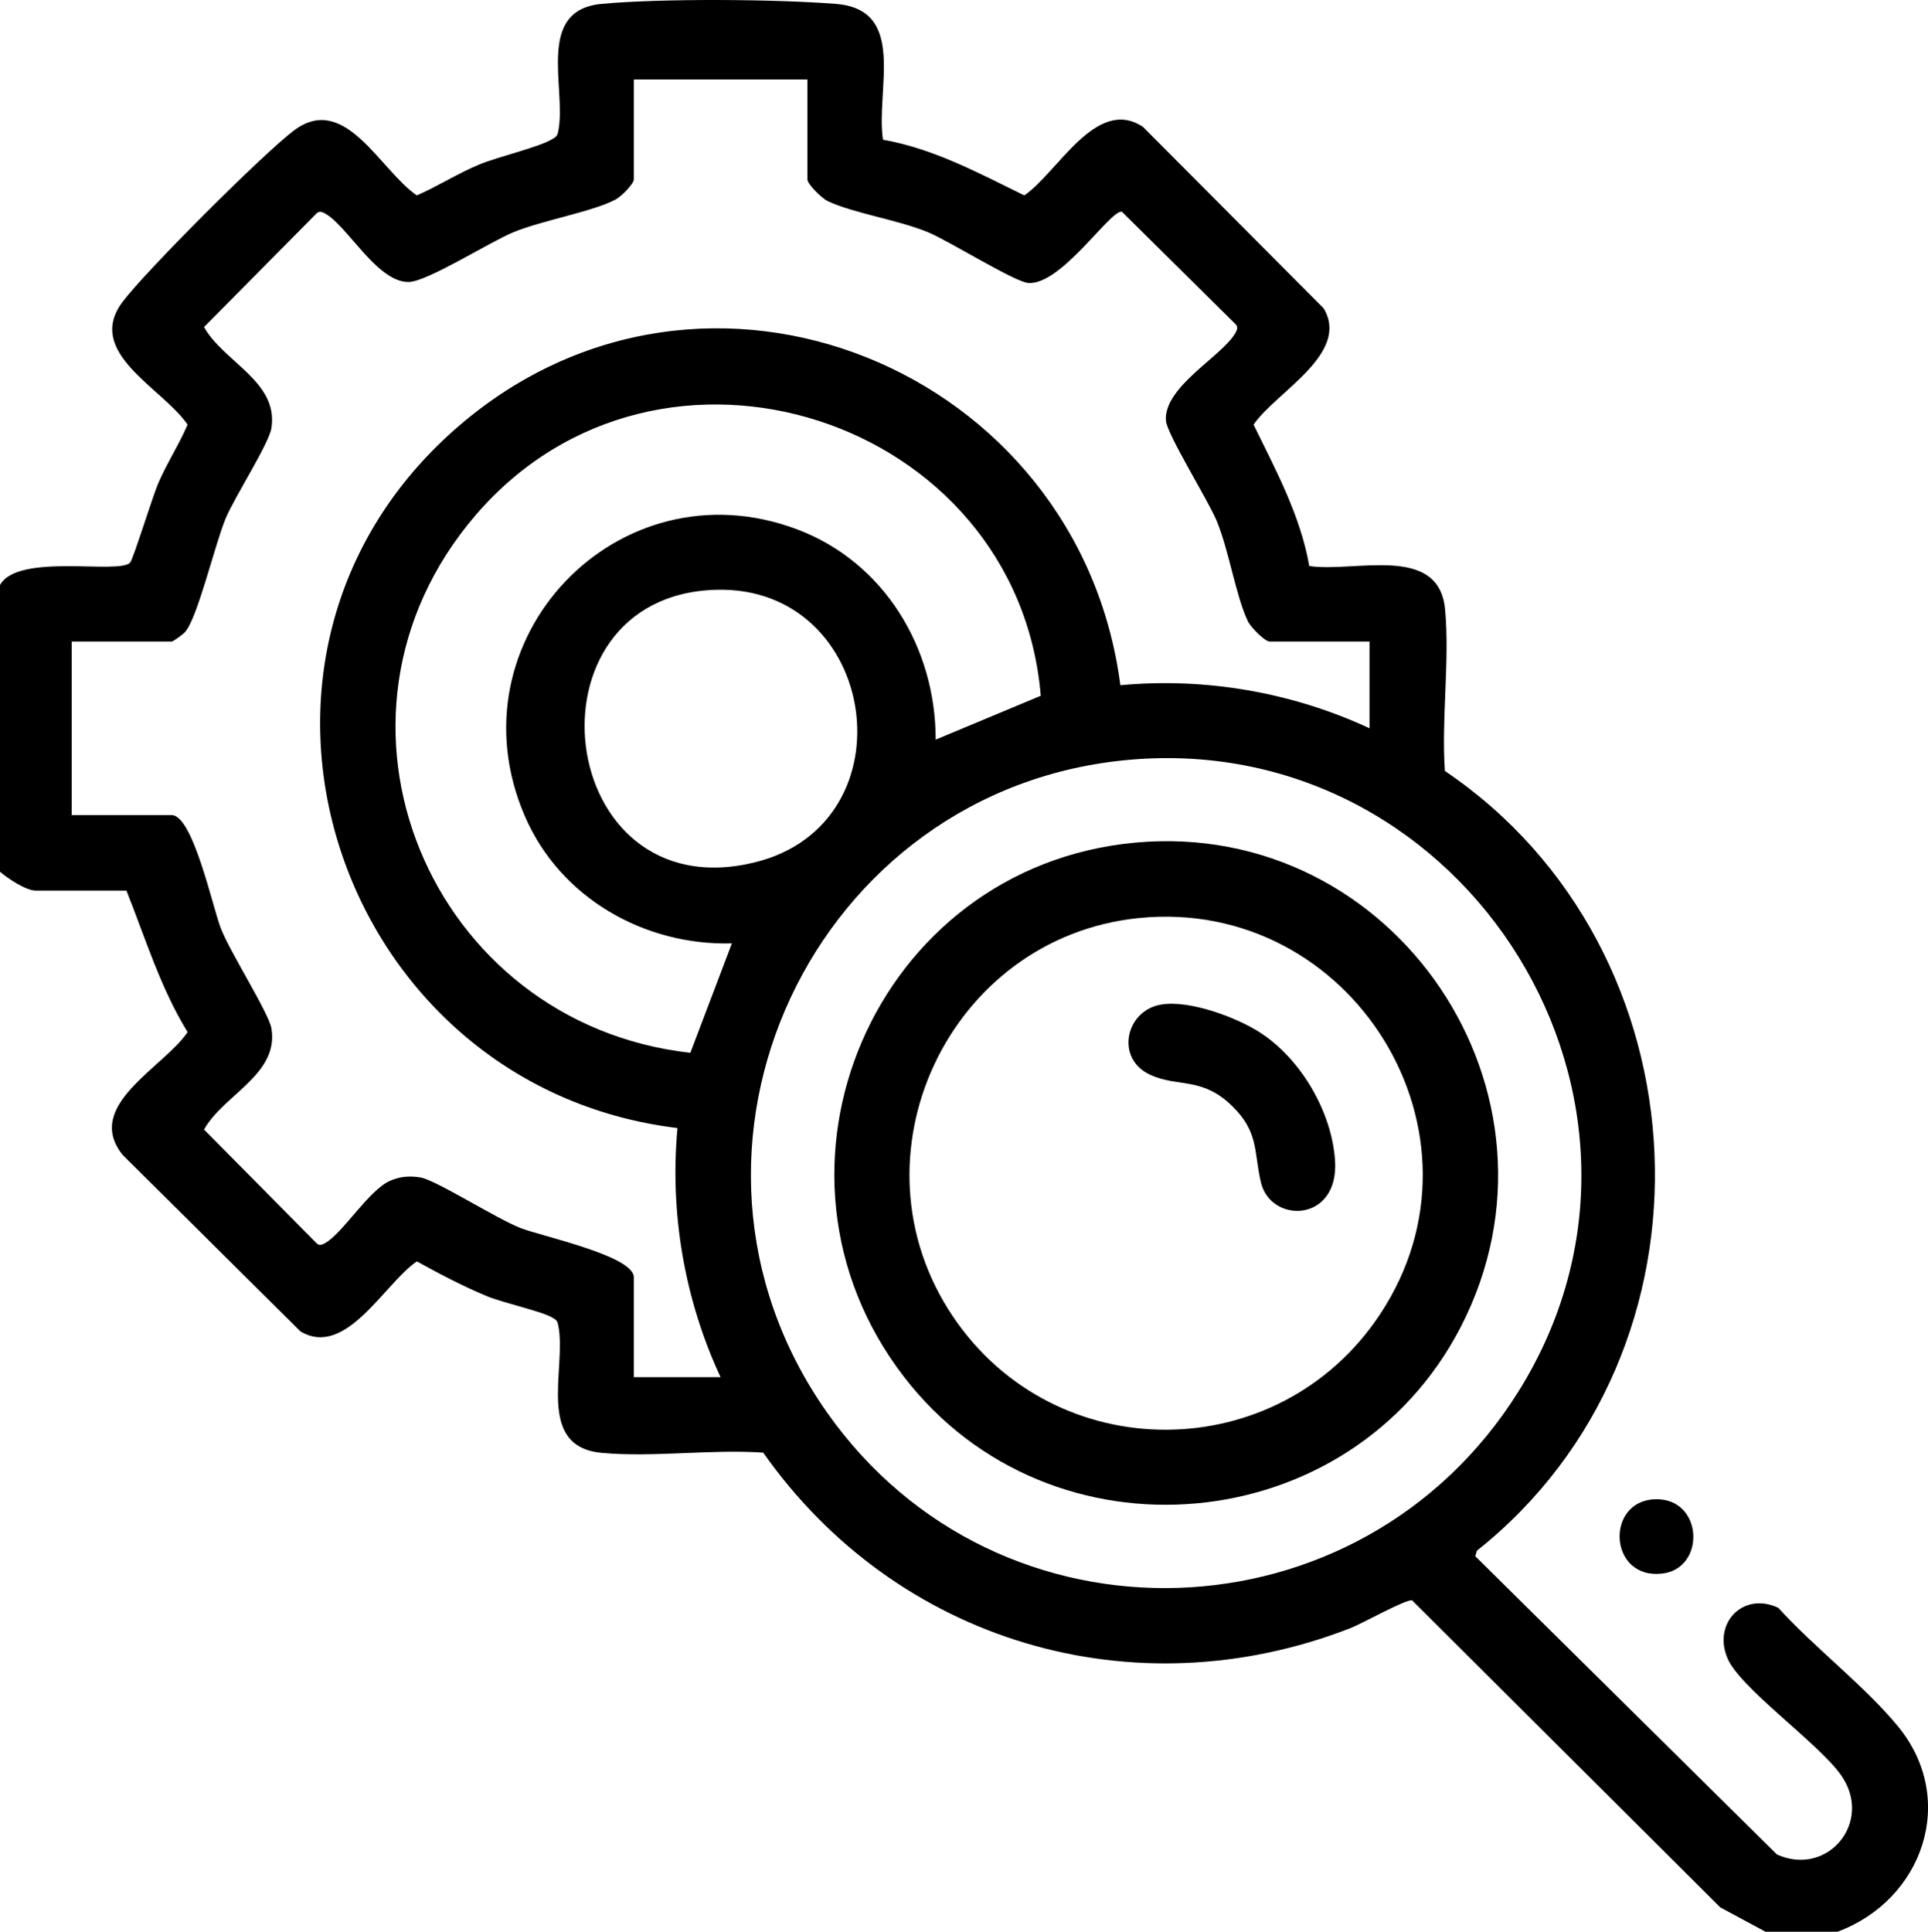
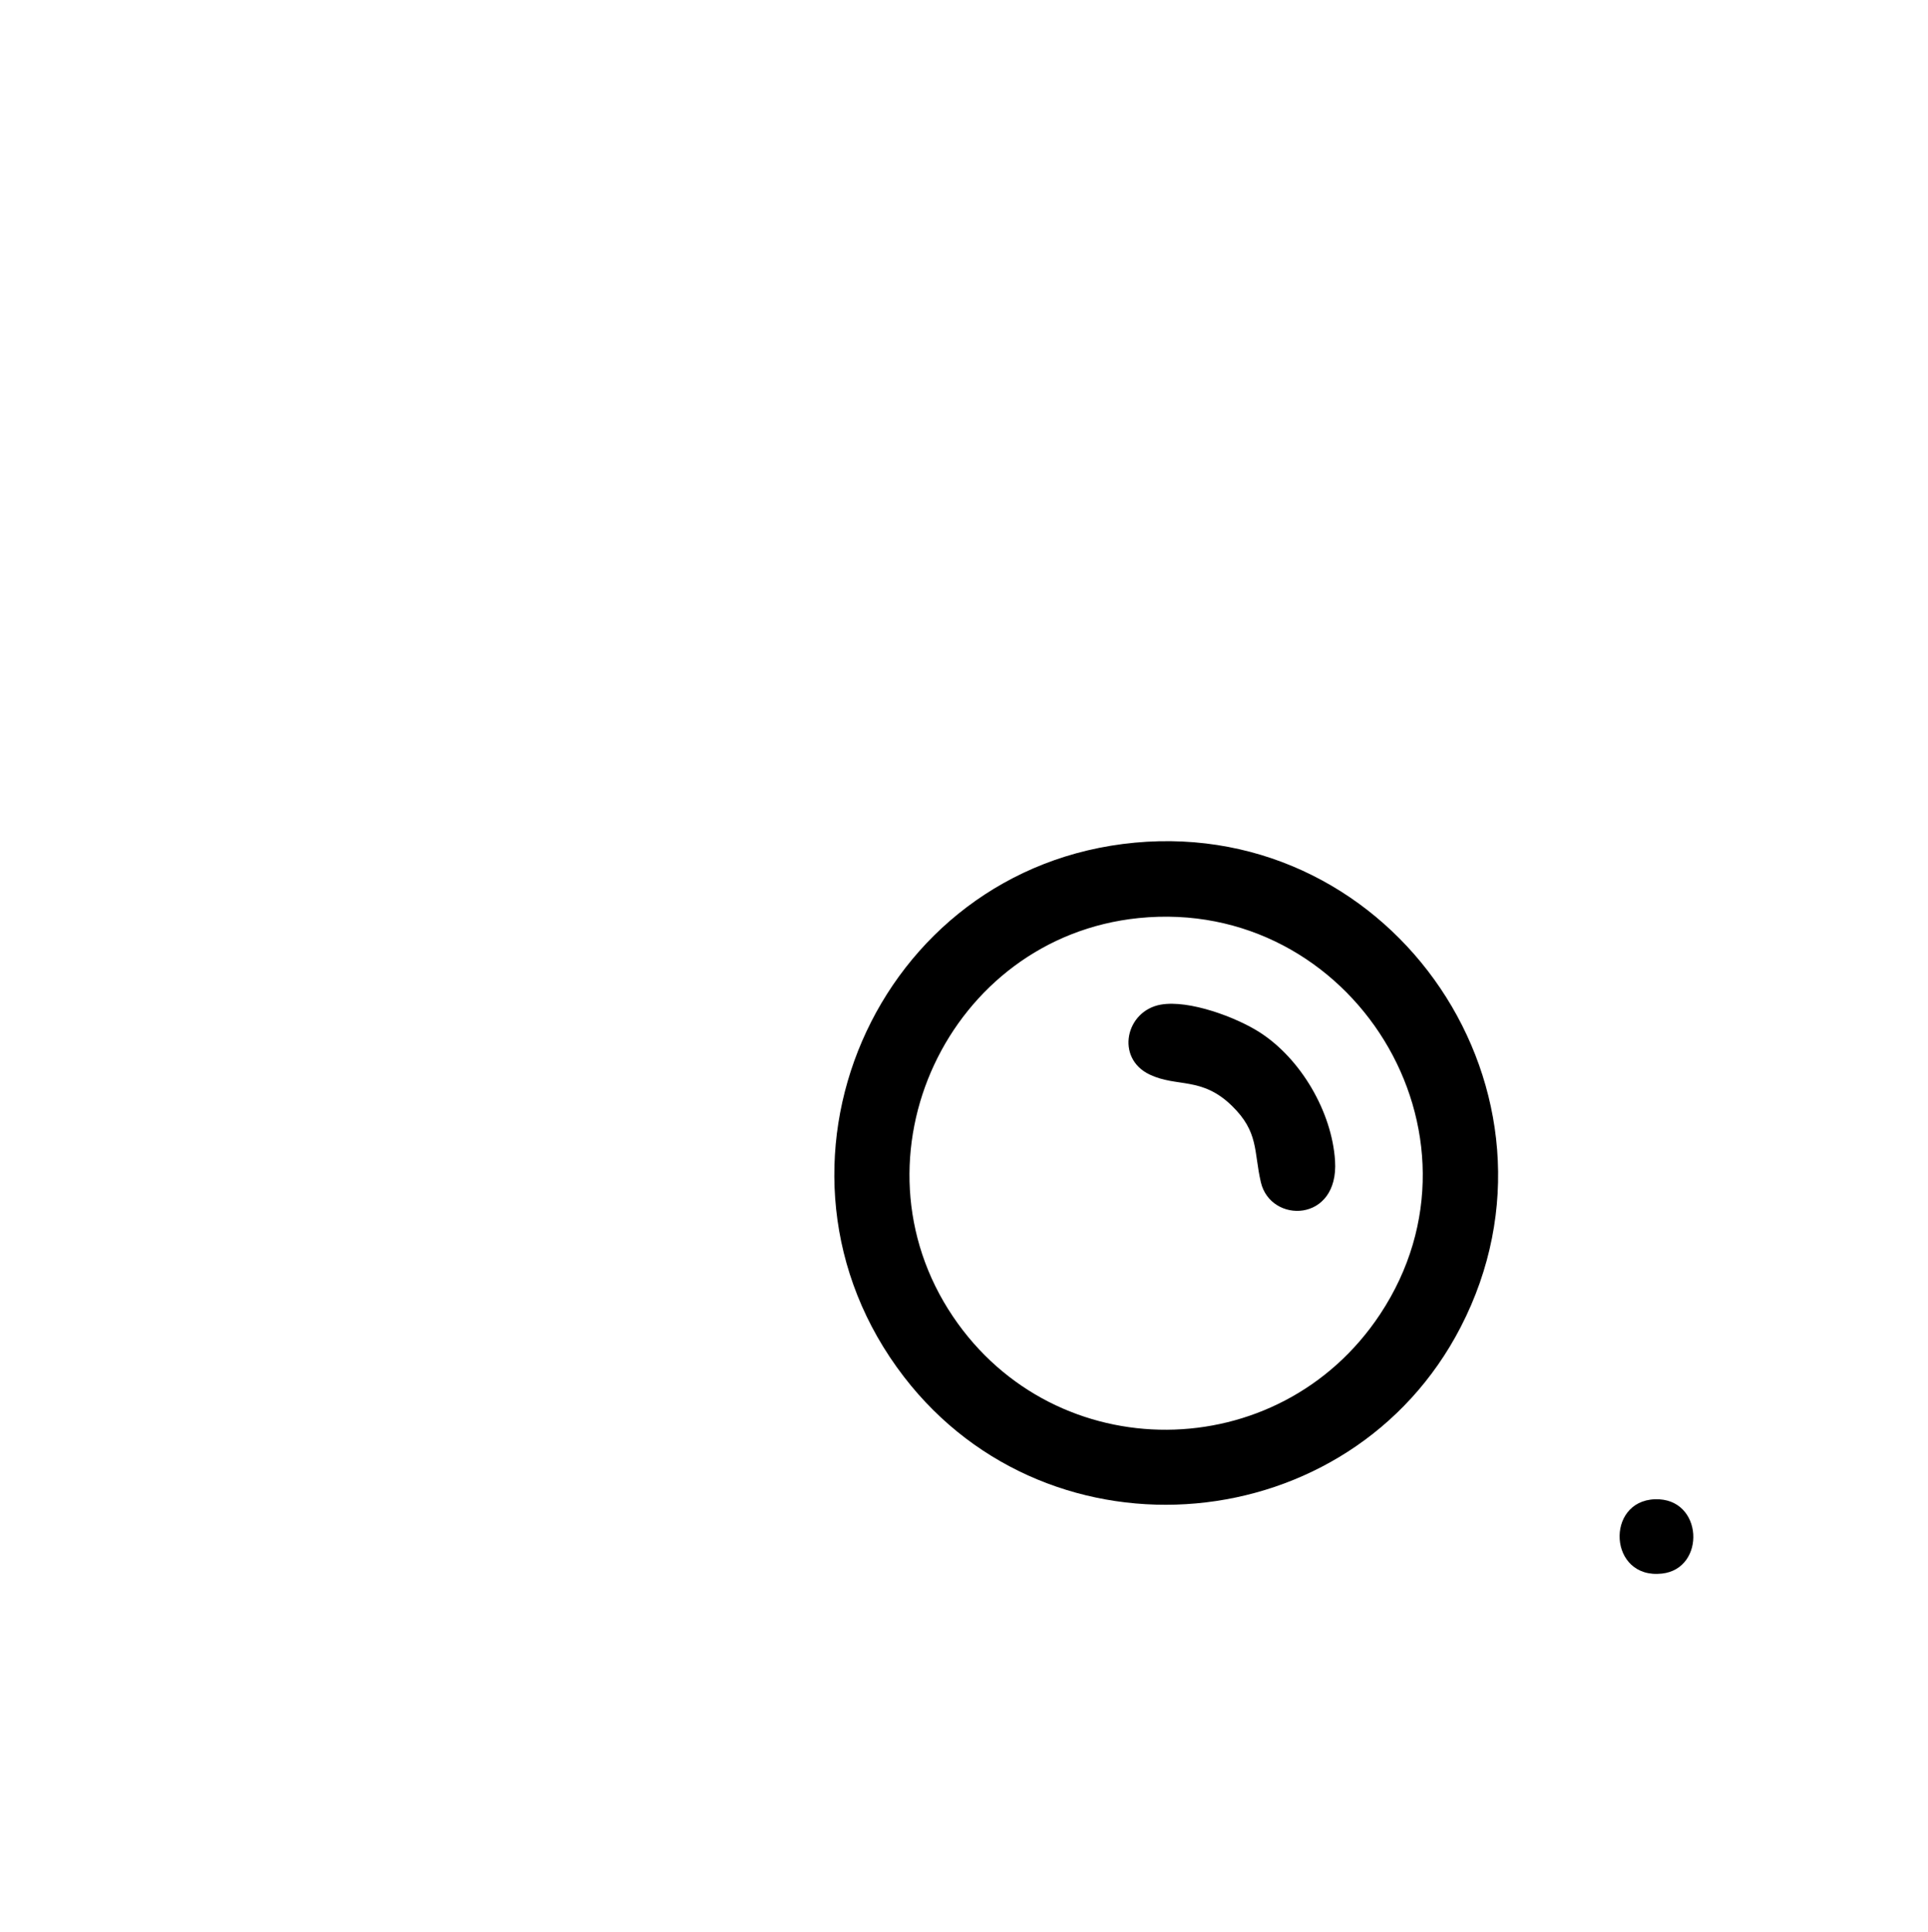
<svg xmlns="http://www.w3.org/2000/svg" id="Calque_1" data-name="Calque 1" viewBox="0 0 511.04 512">
-   <path d="M0,155.05c4.82-8.65,31.75-2.66,34.51-5.98.84-1.02,5.85-17.2,7.31-20.69,2.27-5.41,5.6-10.44,7.9-15.84-6.71-9.8-27.33-19.02-17.25-32.51,6.01-8.05,37.45-39.47,45.5-45.49,13.48-10.08,22.73,10.56,32.51,17.25,5.62-2.44,10.88-5.85,16.55-8.19,5.01-2.08,15.79-4.57,19.3-6.7,1.23-.74,1.4-.84,1.68-2.32,2.14-11.36-6.12-31.9,11.45-33.55,15.86-1.48,46.04-1.26,62.08,0,19.03,1.49,10.53,22.75,12.5,36,13.32,2.32,25.49,8.89,37.47,14.76,8.86-6.04,19.06-26.37,31.44-18.17l47.89,48.09c7.18,12.02-12.72,22.23-18.57,30.84,5.87,11.98,12.44,24.15,14.77,37.47,12.1,1.8,34.37-5.98,36,11.5,1.26,13.57-1.01,29.04-.05,42.82,70.16,47.43,75.13,153.76,8.48,206.66l-.43,1.46,79.96,79.06c13.47,6.06,25.66-8.66,17.01-21.01-5.94-8.48-26.64-22.96-30.08-30.91-4.07-9.38,4.15-17.88,13.45-13.45,9.57,10.57,22.7,20.5,31.65,31.34,16.04,19.44,6.64,46.15-16.02,54.52h-19l-12.03-6.47-81.68-81.38c-1.53-.4-13.33,6.19-16.31,7.35-57.56,22.42-120.42,3.64-155.69-46.5-13.78-.95-29.27,1.32-42.83.06-17.56-1.64-9.32-22.17-11.45-33.55-.27-1.46-.44-1.6-1.67-2.33-2.78-1.65-13.05-3.89-17.33-5.67-6.36-2.64-12.51-5.89-18.53-9.2-8.61,5.85-18.81,25.74-30.84,18.56l-47.17-46.81c-10.38-13.05,10.78-23.01,17.25-32.51-7.2-11.71-11.16-24.83-16.22-37.51H9.5c-2.63,0-7.42-3.22-9.5-5v-75.99ZM214,21.07h-46v26.5c0,1.19-3.35,4.52-4.73,5.26-6,3.26-19.46,5.53-27.25,8.75-6.36,2.63-22.76,13.09-27.69,13.16-8.42.13-16.35-15.15-22.33-18.24-1.17-.6-1.66-.48-2.52.5l-29.4,29.69c5.24,9.33,19.82,14.46,17.86,26.8-.65,4.12-9.68,18.11-12.11,23.88-2.86,6.82-7.46,26.51-10.81,30.19-.54.59-3.1,2.48-3.52,2.48h-26.5v45.99h26.5c5.65,0,10.87,24.46,13.02,29.98,2.53,6.51,12.74,22.47,13.43,26.56,2.04,12.22-12.7,17.56-17.87,26.81l29.4,29.69c.86.98,1.35,1.1,2.52.5,4.71-2.43,11.7-14.16,17.43-16.63,2.65-1.15,5.22-1.33,8.03-.86,4.09.68,20.06,10.89,26.56,13.42,5.53,2.15,29.98,7.36,29.98,13.01v26.5h23c-9.53-20.44-13.52-43.52-11.42-66.02-90.58-11-128.74-124.98-58.1-185.97,65.42-56.48,164.62-15.18,175.49,68.6,22.5-2.12,45.6,1.89,66.04,11.41v-23h-26.5c-1.27,0-4.99-3.8-5.71-5.29-3.21-6.63-5.01-18.74-8.31-26.69-2.3-5.55-13.21-22.99-13.45-26.57-.62-9.12,15.33-17.26,18.53-23.45.6-1.17.48-1.66-.5-2.52l-29.7-29.39c-3.08-.55-16.02,19.49-24.8,18.89-3.59-.25-21.02-11.15-26.58-13.45-7.95-3.29-20.06-5.09-26.69-8.3-1.48-.72-5.29-4.44-5.29-5.71v-26.5ZM248.01,196.04l27.86-11.63c-6.14-73.64-101.01-104.76-149.84-47.83-46.28,53.96-12.06,134.76,56.96,142.46l11.01-29c-23.23.63-45.52-12.1-54.85-33.64-20.25-46.74,24.69-93.94,72.12-76.11,23.06,8.67,36.78,31.42,36.74,55.75ZM189.78,156.32c-52.43,1.48-42.93,85.26,10.25,72.25,41.98-10.27,32.87-73.47-10.25-72.25ZM299.8,201.34c-84.18,7.1-129.55,103.43-80.62,172.99,45.44,64.6,141.44,61.27,183.23-5.4,47.92-76.45-13.37-175.12-102.62-167.59Z" />
  <path d="M438.66,397.37c12.85-.44,13.6,18.4,1.87,19.7-14.17,1.58-15.1-19.25-1.87-19.7Z" />
  <path d="M300.8,223.34c68.93-6.43,118.26,66.61,86.39,128.37-29.19,56.56-108.68,63.73-147.58,13.21-42.34-54.98-7.63-135.16,61.2-141.58ZM301.79,243.33c-50.38,5.14-77.68,63.33-49.2,105.6,27.17,40.33,86.4,39.9,113.22-.6,31.67-47.83-7.47-110.77-64.02-105Z" />
  <path d="M307.74,266.26c7.45-1.28,19.88,3.32,26.17,7.36,10.9,7,19.13,21.07,19.96,34.04,1.06,16.45-17.11,16.73-19.67,5.66-1.91-8.27-.5-13.27-7.72-20.28-7.99-7.75-14.51-4.78-21.76-8.24-9.14-4.36-6.36-16.93,3.02-18.54Z" />
</svg>